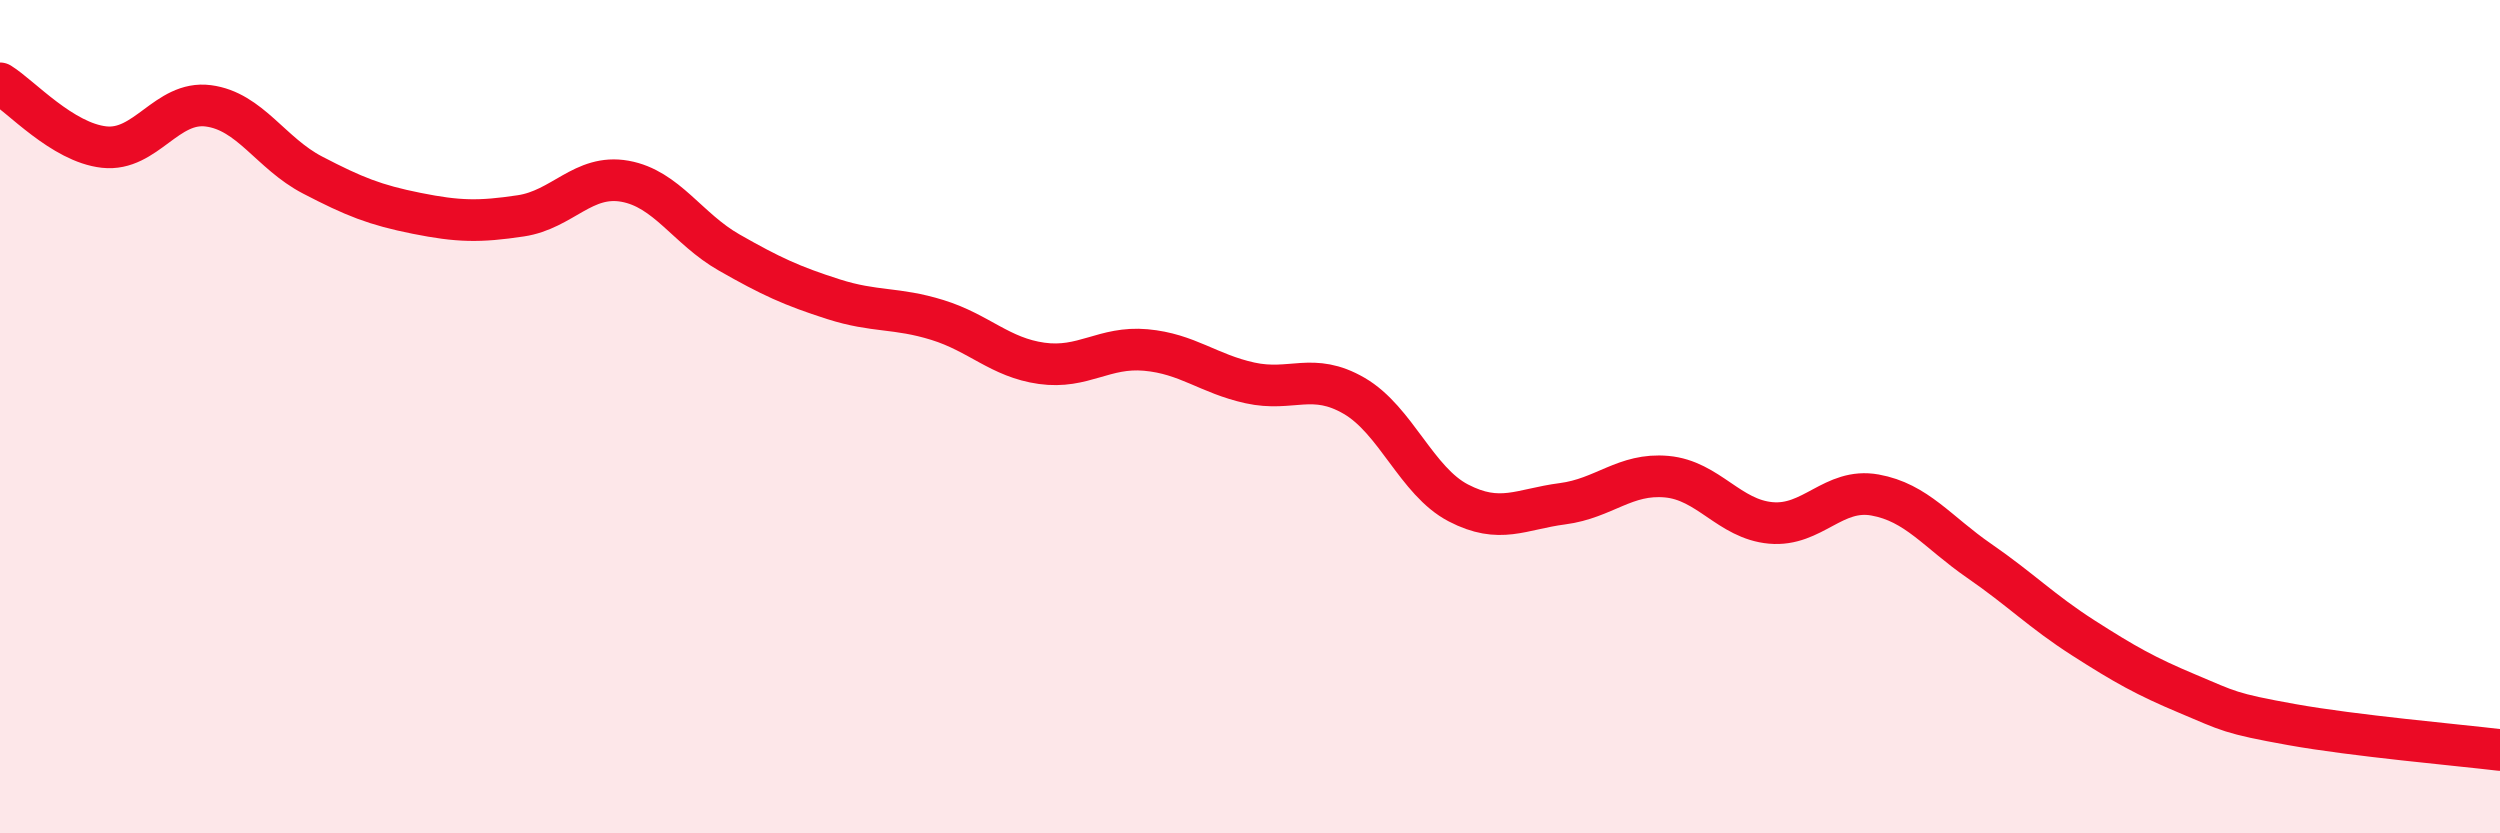
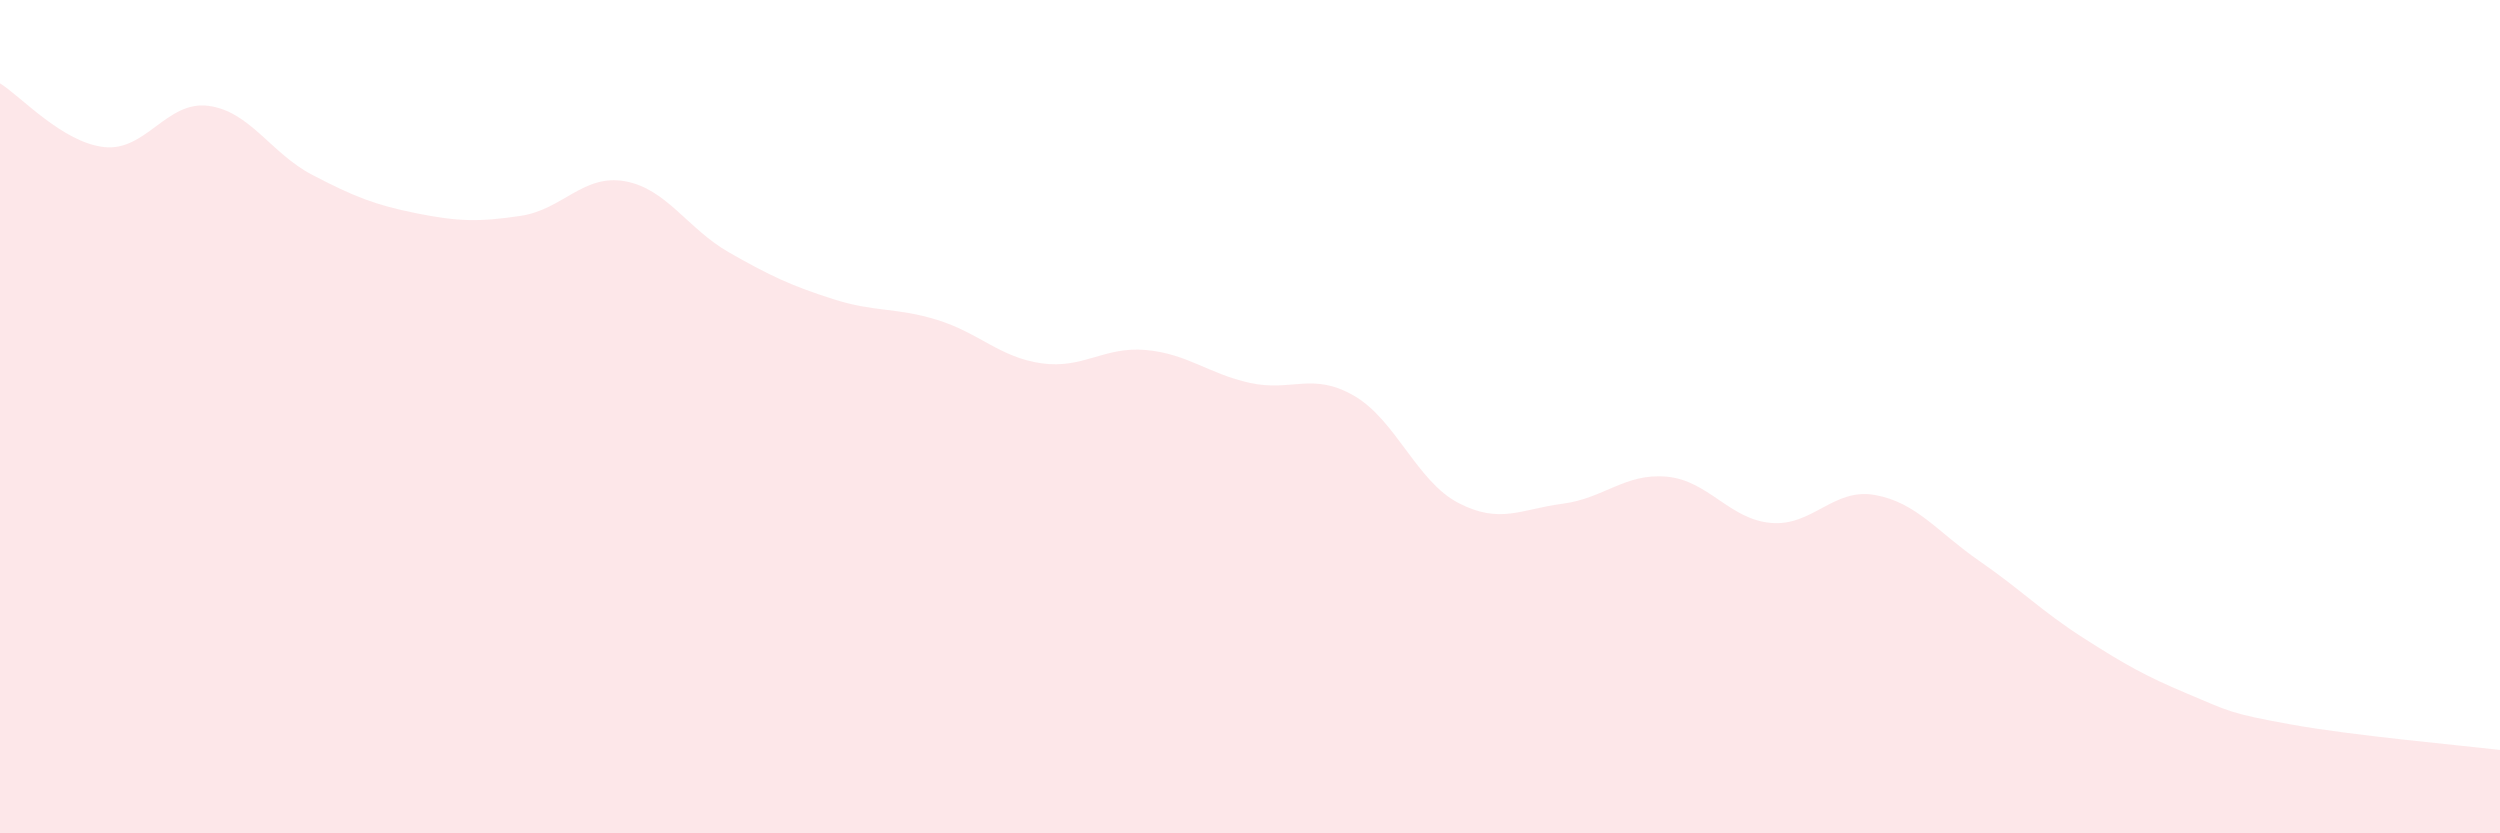
<svg xmlns="http://www.w3.org/2000/svg" width="60" height="20" viewBox="0 0 60 20">
  <path d="M 0,2 C 0.5,2.31 1.5,3.42 2.5,3.53 C 3.5,3.64 4,2.41 5,2.54 C 6,2.67 6.5,3.68 7.5,4.2 C 8.5,4.72 9,4.92 10,5.12 C 11,5.32 11.5,5.33 12.5,5.18 C 13.5,5.03 14,4.17 15,4.35 C 16,4.53 16.5,5.49 17.5,6.06 C 18.5,6.63 19,6.86 20,7.18 C 21,7.5 21.5,7.37 22.5,7.68 C 23.5,7.99 24,8.58 25,8.72 C 26,8.86 26.5,8.31 27.5,8.4 C 28.5,8.49 29,8.97 30,9.19 C 31,9.41 31.5,8.92 32.5,9.5 C 33.5,10.08 34,11.55 35,12.07 C 36,12.59 36.5,12.22 37.5,12.09 C 38.5,11.96 39,11.35 40,11.44 C 41,11.53 41.5,12.46 42.5,12.55 C 43.5,12.64 44,11.7 45,11.88 C 46,12.06 46.5,12.77 47.5,13.46 C 48.5,14.15 49,14.67 50,15.31 C 51,15.95 51.5,16.23 52.5,16.65 C 53.5,17.07 53.5,17.12 55,17.39 C 56.5,17.66 59,17.88 60,18L60 20L0 20Z" fill="#EB0A25" opacity="0.1" stroke-linecap="round" stroke-linejoin="round" />
-   <path d="M 0,2 C 0.5,2.31 1.5,3.42 2.5,3.53 C 3.5,3.64 4,2.41 5,2.54 C 6,2.67 6.5,3.68 7.5,4.2 C 8.5,4.72 9,4.92 10,5.12 C 11,5.32 11.5,5.33 12.5,5.18 C 13.5,5.03 14,4.17 15,4.35 C 16,4.53 16.5,5.49 17.5,6.06 C 18.5,6.63 19,6.86 20,7.18 C 21,7.5 21.5,7.37 22.5,7.68 C 23.5,7.99 24,8.58 25,8.72 C 26,8.86 26.5,8.31 27.5,8.4 C 28.5,8.49 29,8.97 30,9.19 C 31,9.41 31.5,8.92 32.5,9.5 C 33.5,10.08 34,11.55 35,12.07 C 36,12.59 36.5,12.22 37.5,12.09 C 38.5,11.96 39,11.35 40,11.44 C 41,11.53 41.5,12.46 42.5,12.55 C 43.5,12.64 44,11.7 45,11.88 C 46,12.06 46.5,12.77 47.5,13.46 C 48.5,14.15 49,14.67 50,15.31 C 51,15.95 51.5,16.23 52.5,16.65 C 53.5,17.07 53.5,17.12 55,17.39 C 56.5,17.66 59,17.88 60,18" stroke="#EB0A25" stroke-width="1" fill="none" stroke-linecap="round" stroke-linejoin="round" />
</svg>